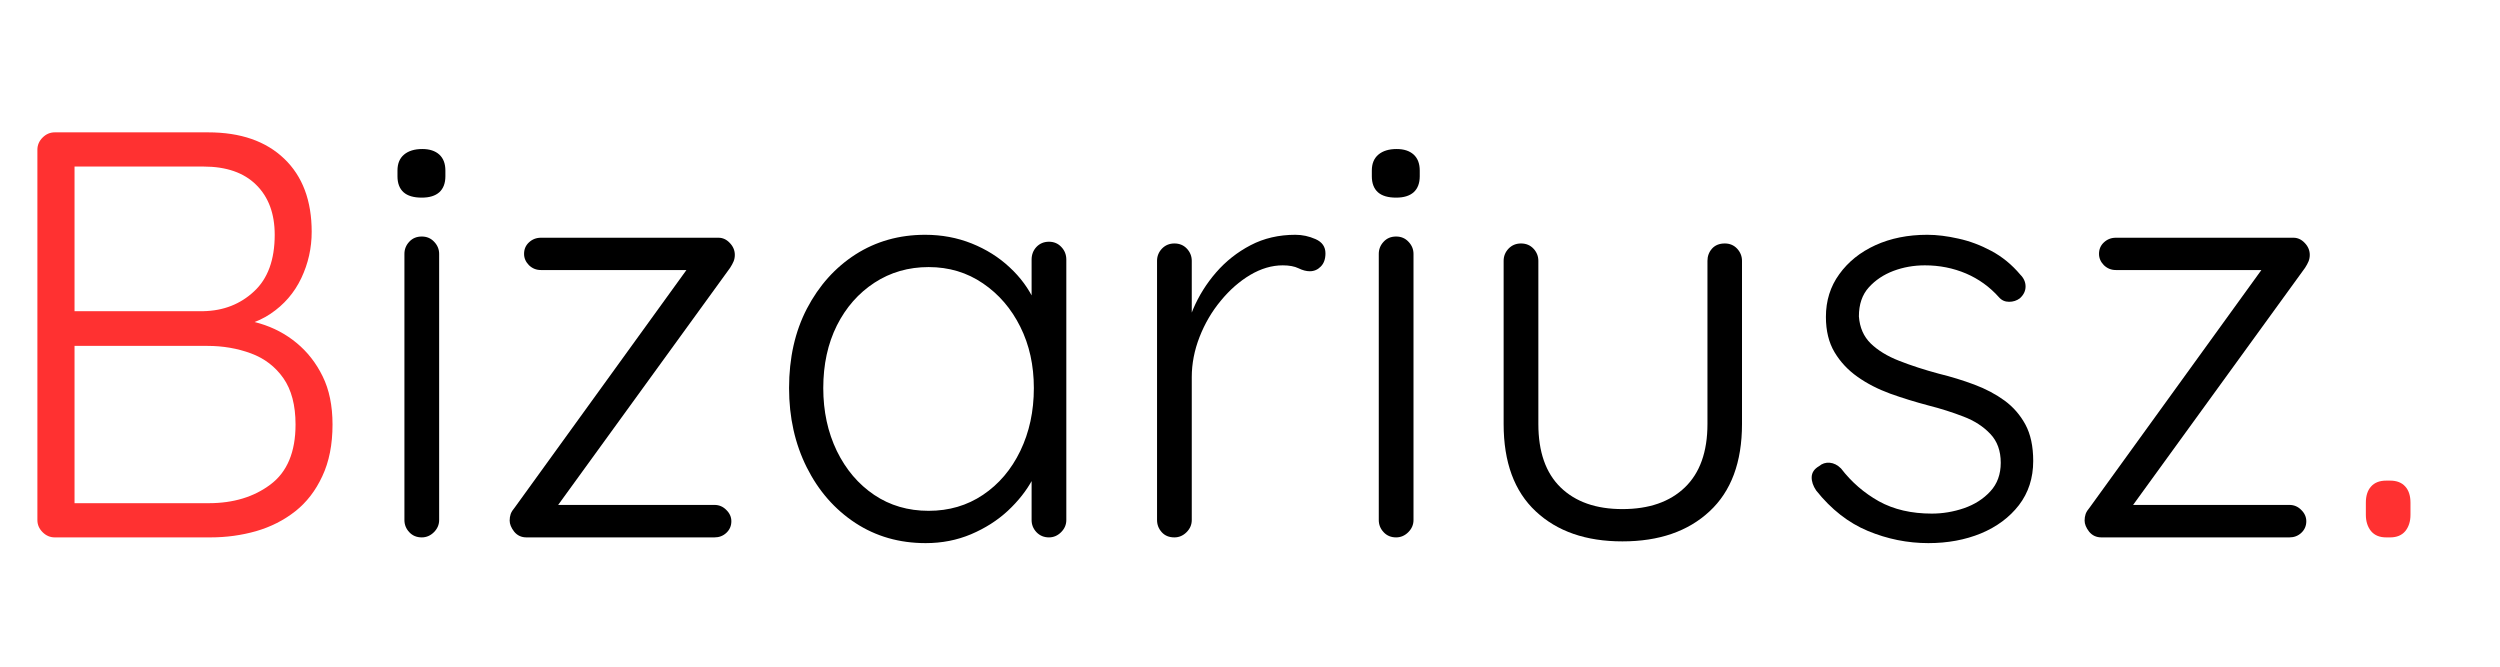
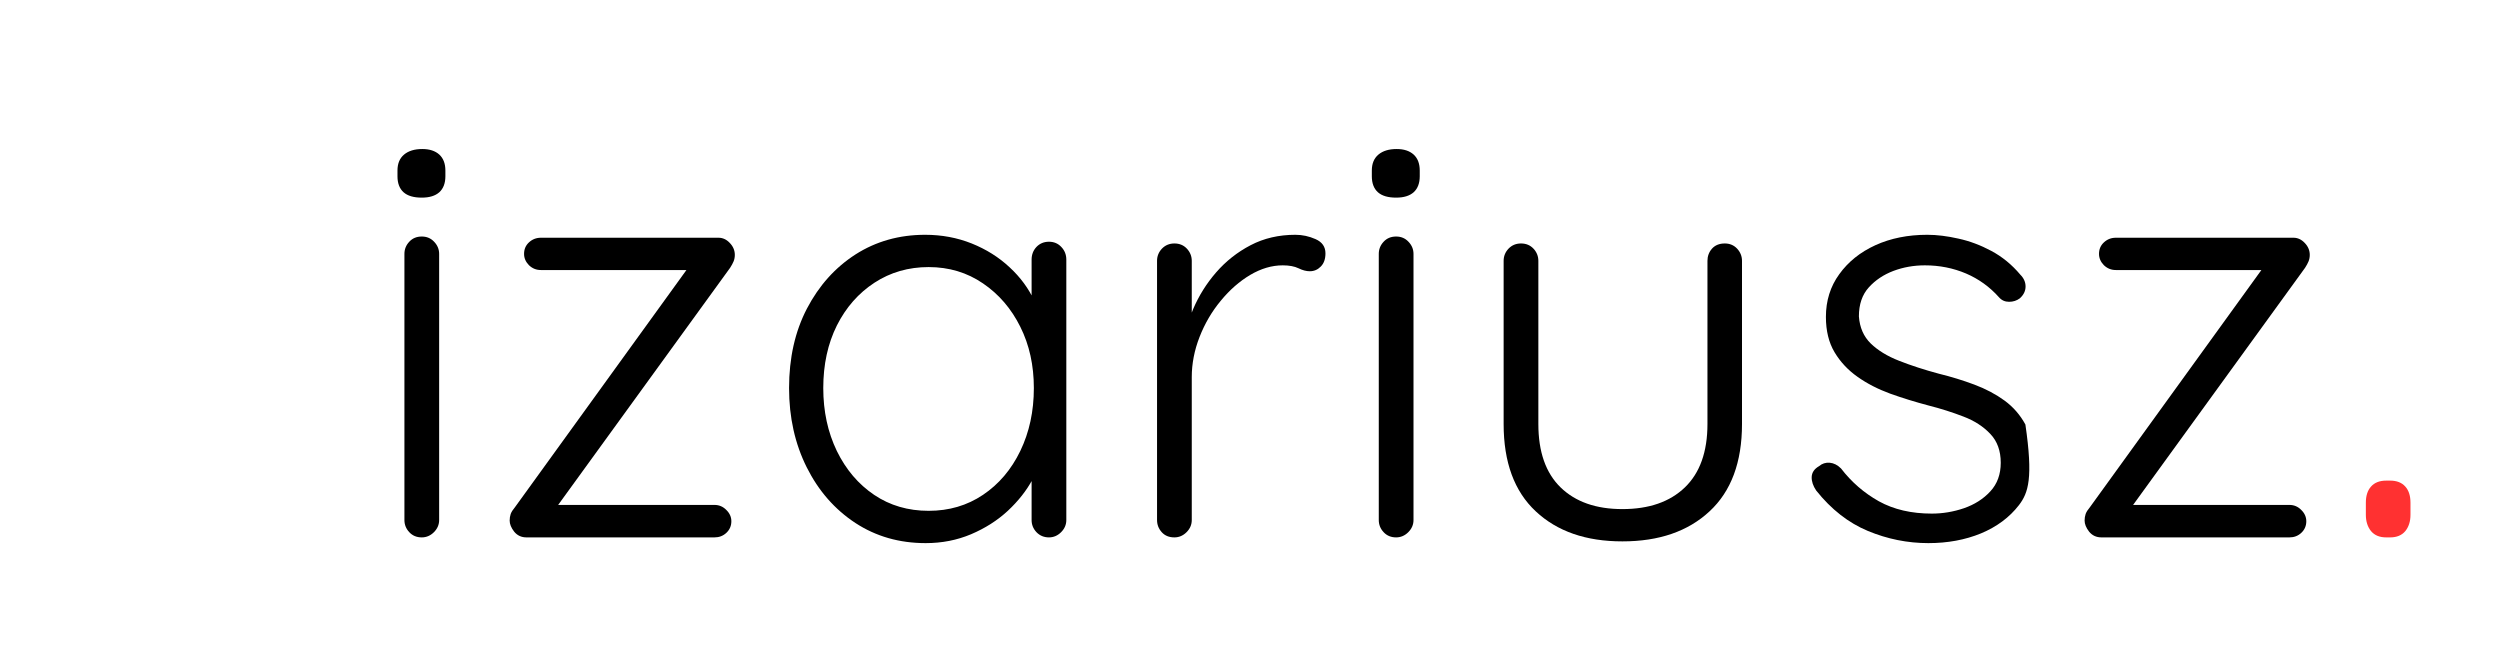
<svg xmlns="http://www.w3.org/2000/svg" width="300" zoomAndPan="magnify" viewBox="0 0 224.88 60" height="80" preserveAspectRatio="xMidYMid meet" version="1.2">
  <defs />
  <g id="4a17518b09">
    <g style="fill:#ff3131;fill-opacity:1;">
      <g transform="translate(-1.586, 48.365)">
-         <path style="stroke:none" d="M 20.266 -36.453 C 23.18 -36.453 25.461 -35.66 27.109 -34.078 C 28.754 -32.504 29.578 -30.312 29.578 -27.5 C 29.578 -26.039 29.266 -24.648 28.641 -23.328 C 28.016 -22.016 27.094 -20.945 25.875 -20.125 C 24.664 -19.312 23.16 -18.852 21.359 -18.75 L 21.141 -19.797 C 22.43 -19.797 23.691 -19.613 24.922 -19.25 C 26.148 -18.883 27.25 -18.301 28.219 -17.5 C 29.195 -16.695 29.977 -15.695 30.562 -14.5 C 31.156 -13.301 31.453 -11.852 31.453 -10.156 C 31.453 -8.352 31.145 -6.801 30.531 -5.5 C 29.926 -4.195 29.113 -3.145 28.094 -2.344 C 27.07 -1.539 25.898 -0.945 24.578 -0.562 C 23.266 -0.188 21.895 0 20.469 0 L 6.453 0 C 6.035 0 5.672 -0.156 5.359 -0.469 C 5.047 -0.781 4.891 -1.145 4.891 -1.562 L 4.891 -34.891 C 4.891 -35.305 5.047 -35.672 5.359 -35.984 C 5.672 -36.297 6.035 -36.453 6.453 -36.453 Z M 19.844 -33.375 L 7.609 -33.375 L 8.234 -34.312 L 8.234 -19.578 L 7.656 -20.359 L 19.844 -20.359 C 21.645 -20.398 23.16 -20.992 24.391 -22.141 C 25.629 -23.285 26.25 -24.984 26.25 -27.234 C 26.25 -29.141 25.691 -30.641 24.578 -31.734 C 23.473 -32.828 21.895 -33.375 19.844 -33.375 Z M 20.203 -17.234 L 7.969 -17.234 L 8.234 -17.547 L 8.234 -2.609 L 7.922 -3.078 L 20.312 -3.078 C 22.531 -3.078 24.383 -3.641 25.875 -4.766 C 27.375 -5.891 28.125 -7.688 28.125 -10.156 C 28.125 -11.895 27.758 -13.285 27.031 -14.328 C 26.301 -15.367 25.328 -16.113 24.109 -16.562 C 22.898 -17.008 21.598 -17.234 20.203 -17.234 Z M 20.203 -17.234 " />
-       </g>
+         </g>
    </g>
    <g style="fill:#000000;fill-opacity:1;">
      <g transform="translate(32.322, 48.365)">
        <path style="stroke:none" d="M 7.141 -1.562 C 7.141 -1.145 6.984 -0.781 6.672 -0.469 C 6.359 -0.156 5.992 0 5.578 0 C 5.117 0 4.742 -0.156 4.453 -0.469 C 4.16 -0.781 4.016 -1.145 4.016 -1.562 L 4.016 -25.516 C 4.016 -25.93 4.16 -26.297 4.453 -26.609 C 4.742 -26.922 5.117 -27.078 5.578 -27.078 C 6.023 -27.078 6.395 -26.922 6.688 -26.609 C 6.988 -26.297 7.141 -25.93 7.141 -25.516 Z M 5.578 -30.578 C 4.848 -30.578 4.301 -30.738 3.938 -31.062 C 3.57 -31.395 3.391 -31.875 3.391 -32.5 L 3.391 -33.016 C 3.391 -33.641 3.586 -34.117 3.984 -34.453 C 4.379 -34.785 4.926 -34.953 5.625 -34.953 C 6.281 -34.953 6.789 -34.785 7.156 -34.453 C 7.52 -34.117 7.703 -33.641 7.703 -33.016 L 7.703 -32.5 C 7.703 -31.875 7.52 -31.395 7.156 -31.062 C 6.789 -30.738 6.266 -30.578 5.578 -30.578 Z M 5.578 -30.578 " />
      </g>
    </g>
    <g style="fill:#000000;fill-opacity:1;">
      <g transform="translate(43.465, 48.365)">
        <path style="stroke:none" d="M 20.781 -2.922 C 21.195 -2.922 21.551 -2.77 21.844 -2.469 C 22.145 -2.176 22.297 -1.836 22.297 -1.453 C 22.297 -1.035 22.145 -0.688 21.844 -0.406 C 21.551 -0.133 21.195 0 20.781 0 L 3.859 0 C 3.398 0 3.031 -0.172 2.75 -0.516 C 2.477 -0.867 2.344 -1.203 2.344 -1.516 C 2.344 -1.723 2.375 -1.922 2.438 -2.109 C 2.508 -2.297 2.633 -2.492 2.812 -2.703 L 18.594 -24.531 L 18.797 -24.062 L 5.156 -24.062 C 4.738 -24.062 4.379 -24.207 4.078 -24.5 C 3.785 -24.801 3.641 -25.141 3.641 -25.516 C 3.641 -25.93 3.785 -26.273 4.078 -26.547 C 4.379 -26.828 4.738 -26.969 5.156 -26.969 L 21.141 -26.969 C 21.523 -26.969 21.863 -26.812 22.156 -26.5 C 22.457 -26.188 22.609 -25.828 22.609 -25.422 C 22.609 -25.211 22.57 -25.02 22.5 -24.844 C 22.426 -24.664 22.32 -24.473 22.188 -24.266 L 6.516 -2.656 L 5.891 -2.922 Z M 20.781 -2.922 " />
      </g>
    </g>
    <g style="fill:#000000;fill-opacity:1;">
      <g transform="translate(68.409, 48.365)">
        <path style="stroke:none" d="M 25.938 -26.609 C 26.383 -26.609 26.754 -26.453 27.047 -26.141 C 27.348 -25.828 27.5 -25.445 27.5 -25 L 27.5 -1.562 C 27.5 -1.145 27.344 -0.781 27.031 -0.469 C 26.719 -0.156 26.352 0 25.938 0 C 25.488 0 25.113 -0.156 24.812 -0.469 C 24.52 -0.781 24.375 -1.145 24.375 -1.562 L 24.375 -7.766 L 25.266 -8.172 C 25.266 -7.203 24.992 -6.211 24.453 -5.203 C 23.91 -4.203 23.172 -3.266 22.234 -2.391 C 21.297 -1.523 20.191 -0.82 18.922 -0.281 C 17.66 0.25 16.301 0.516 14.844 0.516 C 12.477 0.516 10.367 -0.086 8.516 -1.297 C 6.66 -2.516 5.203 -4.18 4.141 -6.297 C 3.078 -8.422 2.547 -10.801 2.547 -13.438 C 2.547 -16.145 3.082 -18.531 4.156 -20.594 C 5.238 -22.664 6.695 -24.289 8.531 -25.469 C 10.375 -26.645 12.461 -27.234 14.797 -27.234 C 16.285 -27.234 17.68 -26.973 18.984 -26.453 C 20.285 -25.93 21.422 -25.219 22.391 -24.312 C 23.367 -23.414 24.125 -22.383 24.656 -21.219 C 25.195 -20.062 25.469 -18.859 25.469 -17.609 L 24.375 -18.391 L 24.375 -25 C 24.375 -25.445 24.52 -25.828 24.812 -26.141 C 25.113 -26.453 25.488 -26.609 25.938 -26.609 Z M 15.109 -2.391 C 16.941 -2.391 18.57 -2.867 20 -3.828 C 21.426 -4.785 22.547 -6.102 23.359 -7.781 C 24.172 -9.469 24.578 -11.352 24.578 -13.438 C 24.578 -15.488 24.172 -17.328 23.359 -18.953 C 22.547 -20.586 21.426 -21.891 20 -22.859 C 18.57 -23.836 16.941 -24.328 15.109 -24.328 C 13.297 -24.328 11.672 -23.859 10.234 -22.922 C 8.797 -21.984 7.664 -20.695 6.844 -19.062 C 6.031 -17.426 5.625 -15.551 5.625 -13.438 C 5.625 -11.352 6.031 -9.469 6.844 -7.781 C 7.664 -6.102 8.785 -4.785 10.203 -3.828 C 11.629 -2.867 13.266 -2.391 15.109 -2.391 Z M 15.109 -2.391 " />
      </g>
    </g>
    <g style="fill:#000000;fill-opacity:1;">
      <g transform="translate(99.965, 48.365)">
        <path style="stroke:none" d="M 5.672 0 C 5.191 0 4.812 -0.156 4.531 -0.469 C 4.25 -0.781 4.109 -1.145 4.109 -1.562 L 4.109 -24.891 C 4.109 -25.305 4.254 -25.672 4.547 -25.984 C 4.848 -26.297 5.223 -26.453 5.672 -26.453 C 6.129 -26.453 6.504 -26.297 6.797 -25.984 C 7.086 -25.672 7.234 -25.305 7.234 -24.891 L 7.234 -17.078 L 6.453 -16.922 C 6.555 -18.141 6.859 -19.348 7.359 -20.547 C 7.867 -21.742 8.555 -22.844 9.422 -23.844 C 10.297 -24.852 11.332 -25.672 12.531 -26.297 C 13.727 -26.922 15.07 -27.234 16.562 -27.234 C 17.188 -27.234 17.789 -27.102 18.375 -26.844 C 18.969 -26.582 19.266 -26.156 19.266 -25.562 C 19.266 -25.051 19.125 -24.656 18.844 -24.375 C 18.57 -24.094 18.242 -23.953 17.859 -23.953 C 17.547 -23.953 17.207 -24.039 16.844 -24.219 C 16.477 -24.395 16.004 -24.484 15.422 -24.484 C 14.441 -24.484 13.469 -24.195 12.5 -23.625 C 11.531 -23.051 10.645 -22.273 9.844 -21.297 C 9.039 -20.328 8.406 -19.242 7.938 -18.047 C 7.469 -16.848 7.234 -15.641 7.234 -14.422 L 7.234 -1.562 C 7.234 -1.145 7.078 -0.781 6.766 -0.469 C 6.453 -0.156 6.086 0 5.672 0 Z M 5.672 0 " />
      </g>
    </g>
    <g style="fill:#000000;fill-opacity:1;">
      <g transform="translate(120.014, 48.365)">
        <path style="stroke:none" d="M 7.141 -1.562 C 7.141 -1.145 6.984 -0.781 6.672 -0.469 C 6.359 -0.156 5.992 0 5.578 0 C 5.117 0 4.742 -0.156 4.453 -0.469 C 4.16 -0.781 4.016 -1.145 4.016 -1.562 L 4.016 -25.516 C 4.016 -25.93 4.16 -26.297 4.453 -26.609 C 4.742 -26.922 5.117 -27.078 5.578 -27.078 C 6.023 -27.078 6.395 -26.922 6.688 -26.609 C 6.988 -26.297 7.141 -25.93 7.141 -25.516 Z M 5.578 -30.578 C 4.848 -30.578 4.301 -30.738 3.938 -31.062 C 3.57 -31.395 3.391 -31.875 3.391 -32.5 L 3.391 -33.016 C 3.391 -33.641 3.586 -34.117 3.984 -34.453 C 4.379 -34.785 4.926 -34.953 5.625 -34.953 C 6.281 -34.953 6.789 -34.785 7.156 -34.453 C 7.52 -34.117 7.703 -33.641 7.703 -33.016 L 7.703 -32.5 C 7.703 -31.875 7.52 -31.395 7.156 -31.062 C 6.789 -30.738 6.266 -30.578 5.578 -30.578 Z M 5.578 -30.578 " />
      </g>
    </g>
    <g style="fill:#000000;fill-opacity:1;">
      <g transform="translate(131.158, 48.365)">
        <path style="stroke:none" d="M 24.016 -26.453 C 24.461 -26.453 24.832 -26.297 25.125 -25.984 C 25.414 -25.672 25.562 -25.305 25.562 -24.891 L 25.562 -10.203 C 25.562 -6.766 24.586 -4.145 22.641 -2.344 C 20.703 -0.539 18.086 0.359 14.797 0.359 C 11.523 0.359 8.926 -0.539 7 -2.344 C 5.07 -4.145 4.109 -6.766 4.109 -10.203 L 4.109 -24.891 C 4.109 -25.305 4.254 -25.672 4.547 -25.984 C 4.848 -26.297 5.223 -26.453 5.672 -26.453 C 6.129 -26.453 6.504 -26.297 6.797 -25.984 C 7.086 -25.672 7.234 -25.305 7.234 -24.891 L 7.234 -10.203 C 7.234 -7.703 7.898 -5.801 9.234 -4.5 C 10.578 -3.195 12.43 -2.547 14.797 -2.547 C 17.191 -2.547 19.066 -3.195 20.422 -4.5 C 21.773 -5.801 22.453 -7.703 22.453 -10.203 L 22.453 -24.891 C 22.453 -25.305 22.586 -25.672 22.859 -25.984 C 23.141 -26.297 23.523 -26.453 24.016 -26.453 Z M 24.016 -26.453 " />
      </g>
    </g>
    <g style="fill:#000000;fill-opacity:1;">
      <g transform="translate(160.788, 48.365)">
-         <path style="stroke:none" d="M 2.609 -4.219 C 2.328 -4.633 2.191 -5.039 2.203 -5.438 C 2.223 -5.844 2.441 -6.164 2.859 -6.406 C 3.141 -6.645 3.461 -6.75 3.828 -6.719 C 4.191 -6.688 4.531 -6.516 4.844 -6.203 C 5.781 -4.984 6.914 -4 8.25 -3.25 C 9.594 -2.508 11.18 -2.141 13.016 -2.141 C 13.992 -2.141 14.957 -2.301 15.906 -2.625 C 16.863 -2.957 17.656 -3.461 18.281 -4.141 C 18.906 -4.816 19.219 -5.676 19.219 -6.719 C 19.219 -7.789 18.906 -8.656 18.281 -9.312 C 17.656 -9.977 16.848 -10.5 15.859 -10.875 C 14.867 -11.258 13.816 -11.594 12.703 -11.875 C 11.523 -12.188 10.379 -12.539 9.266 -12.938 C 8.16 -13.344 7.18 -13.848 6.328 -14.453 C 5.473 -15.055 4.785 -15.789 4.266 -16.656 C 3.742 -17.531 3.484 -18.594 3.484 -19.844 C 3.484 -21.301 3.883 -22.582 4.688 -23.688 C 5.488 -24.801 6.57 -25.672 7.938 -26.297 C 9.312 -26.922 10.867 -27.234 12.609 -27.234 C 13.473 -27.234 14.406 -27.117 15.406 -26.891 C 16.414 -26.672 17.406 -26.301 18.375 -25.781 C 19.352 -25.258 20.223 -24.547 20.984 -23.641 C 21.297 -23.328 21.453 -22.973 21.453 -22.578 C 21.453 -22.18 21.281 -21.828 20.938 -21.516 C 20.656 -21.305 20.332 -21.203 19.969 -21.203 C 19.602 -21.203 19.301 -21.336 19.062 -21.609 C 18.227 -22.547 17.238 -23.258 16.094 -23.75 C 14.945 -24.238 13.711 -24.484 12.391 -24.484 C 11.391 -24.484 10.445 -24.316 9.562 -23.984 C 8.676 -23.648 7.938 -23.156 7.344 -22.5 C 6.75 -21.844 6.453 -20.973 6.453 -19.891 C 6.523 -18.891 6.879 -18.078 7.516 -17.453 C 8.16 -16.828 9.016 -16.305 10.078 -15.891 C 11.141 -15.473 12.328 -15.086 13.641 -14.734 C 14.754 -14.461 15.82 -14.133 16.844 -13.75 C 17.875 -13.363 18.781 -12.883 19.562 -12.312 C 20.344 -11.738 20.969 -11.02 21.438 -10.156 C 21.906 -9.289 22.141 -8.195 22.141 -6.875 C 22.141 -5.344 21.711 -4.02 20.859 -2.906 C 20.004 -1.801 18.863 -0.953 17.438 -0.359 C 16.02 0.223 14.441 0.516 12.703 0.516 C 10.828 0.516 9.016 0.148 7.266 -0.578 C 5.516 -1.305 3.961 -2.52 2.609 -4.219 Z M 2.609 -4.219 " />
+         <path style="stroke:none" d="M 2.609 -4.219 C 2.328 -4.633 2.191 -5.039 2.203 -5.438 C 2.223 -5.844 2.441 -6.164 2.859 -6.406 C 3.141 -6.645 3.461 -6.75 3.828 -6.719 C 4.191 -6.688 4.531 -6.516 4.844 -6.203 C 5.781 -4.984 6.914 -4 8.25 -3.25 C 9.594 -2.508 11.18 -2.141 13.016 -2.141 C 13.992 -2.141 14.957 -2.301 15.906 -2.625 C 16.863 -2.957 17.656 -3.461 18.281 -4.141 C 18.906 -4.816 19.219 -5.676 19.219 -6.719 C 19.219 -7.789 18.906 -8.656 18.281 -9.312 C 17.656 -9.977 16.848 -10.5 15.859 -10.875 C 14.867 -11.258 13.816 -11.594 12.703 -11.875 C 11.523 -12.188 10.379 -12.539 9.266 -12.938 C 8.16 -13.344 7.18 -13.848 6.328 -14.453 C 5.473 -15.055 4.785 -15.789 4.266 -16.656 C 3.742 -17.531 3.484 -18.594 3.484 -19.844 C 3.484 -21.301 3.883 -22.582 4.688 -23.688 C 5.488 -24.801 6.57 -25.672 7.938 -26.297 C 9.312 -26.922 10.867 -27.234 12.609 -27.234 C 13.473 -27.234 14.406 -27.117 15.406 -26.891 C 16.414 -26.672 17.406 -26.301 18.375 -25.781 C 19.352 -25.258 20.223 -24.547 20.984 -23.641 C 21.297 -23.328 21.453 -22.973 21.453 -22.578 C 21.453 -22.18 21.281 -21.828 20.938 -21.516 C 20.656 -21.305 20.332 -21.203 19.969 -21.203 C 19.602 -21.203 19.301 -21.336 19.062 -21.609 C 18.227 -22.547 17.238 -23.258 16.094 -23.75 C 14.945 -24.238 13.711 -24.484 12.391 -24.484 C 11.391 -24.484 10.445 -24.316 9.562 -23.984 C 8.676 -23.648 7.938 -23.156 7.344 -22.5 C 6.75 -21.844 6.453 -20.973 6.453 -19.891 C 6.523 -18.891 6.879 -18.078 7.516 -17.453 C 8.16 -16.828 9.016 -16.305 10.078 -15.891 C 11.141 -15.473 12.328 -15.086 13.641 -14.734 C 14.754 -14.461 15.82 -14.133 16.844 -13.75 C 17.875 -13.363 18.781 -12.883 19.562 -12.312 C 20.344 -11.738 20.969 -11.02 21.438 -10.156 C 22.141 -5.344 21.711 -4.02 20.859 -2.906 C 20.004 -1.801 18.863 -0.953 17.438 -0.359 C 16.02 0.223 14.441 0.516 12.703 0.516 C 10.828 0.516 9.016 0.148 7.266 -0.578 C 5.516 -1.305 3.961 -2.52 2.609 -4.219 Z M 2.609 -4.219 " />
      </g>
    </g>
    <g style="fill:#000000;fill-opacity:1;">
      <g transform="translate(185.21, 48.365)">
        <path style="stroke:none" d="M 20.781 -2.922 C 21.195 -2.922 21.551 -2.77 21.844 -2.469 C 22.145 -2.176 22.297 -1.836 22.297 -1.453 C 22.297 -1.035 22.145 -0.688 21.844 -0.406 C 21.551 -0.133 21.195 0 20.781 0 L 3.859 0 C 3.398 0 3.031 -0.172 2.75 -0.516 C 2.477 -0.867 2.344 -1.203 2.344 -1.516 C 2.344 -1.723 2.375 -1.922 2.438 -2.109 C 2.508 -2.297 2.633 -2.492 2.812 -2.703 L 18.594 -24.531 L 18.797 -24.062 L 5.156 -24.062 C 4.738 -24.062 4.379 -24.207 4.078 -24.5 C 3.785 -24.801 3.641 -25.141 3.641 -25.516 C 3.641 -25.93 3.785 -26.273 4.078 -26.547 C 4.379 -26.828 4.738 -26.969 5.156 -26.969 L 21.141 -26.969 C 21.523 -26.969 21.863 -26.812 22.156 -26.5 C 22.457 -26.188 22.609 -25.828 22.609 -25.422 C 22.609 -25.211 22.57 -25.02 22.5 -24.844 C 22.426 -24.664 22.32 -24.473 22.188 -24.266 L 6.516 -2.656 L 5.891 -2.922 Z M 20.781 -2.922 " />
      </g>
    </g>
    <g style="fill:#ff3131;fill-opacity:1;">
      <g transform="translate(210.164, 48.365)">
        <path style="stroke:none" d="M 4.531 0 C 3.938 0 3.484 -0.188 3.172 -0.562 C 2.859 -0.945 2.703 -1.438 2.703 -2.031 L 2.703 -3.125 C 2.703 -3.75 2.859 -4.234 3.172 -4.578 C 3.484 -4.93 3.938 -5.109 4.531 -5.109 L 4.891 -5.109 C 5.484 -5.109 5.938 -4.93 6.25 -4.578 C 6.562 -4.234 6.719 -3.75 6.719 -3.125 L 6.719 -2.031 C 6.719 -1.438 6.562 -0.945 6.25 -0.562 C 5.938 -0.188 5.484 0 4.891 0 Z M 4.531 0 " />
      </g>
    </g>
  </g>
</svg>